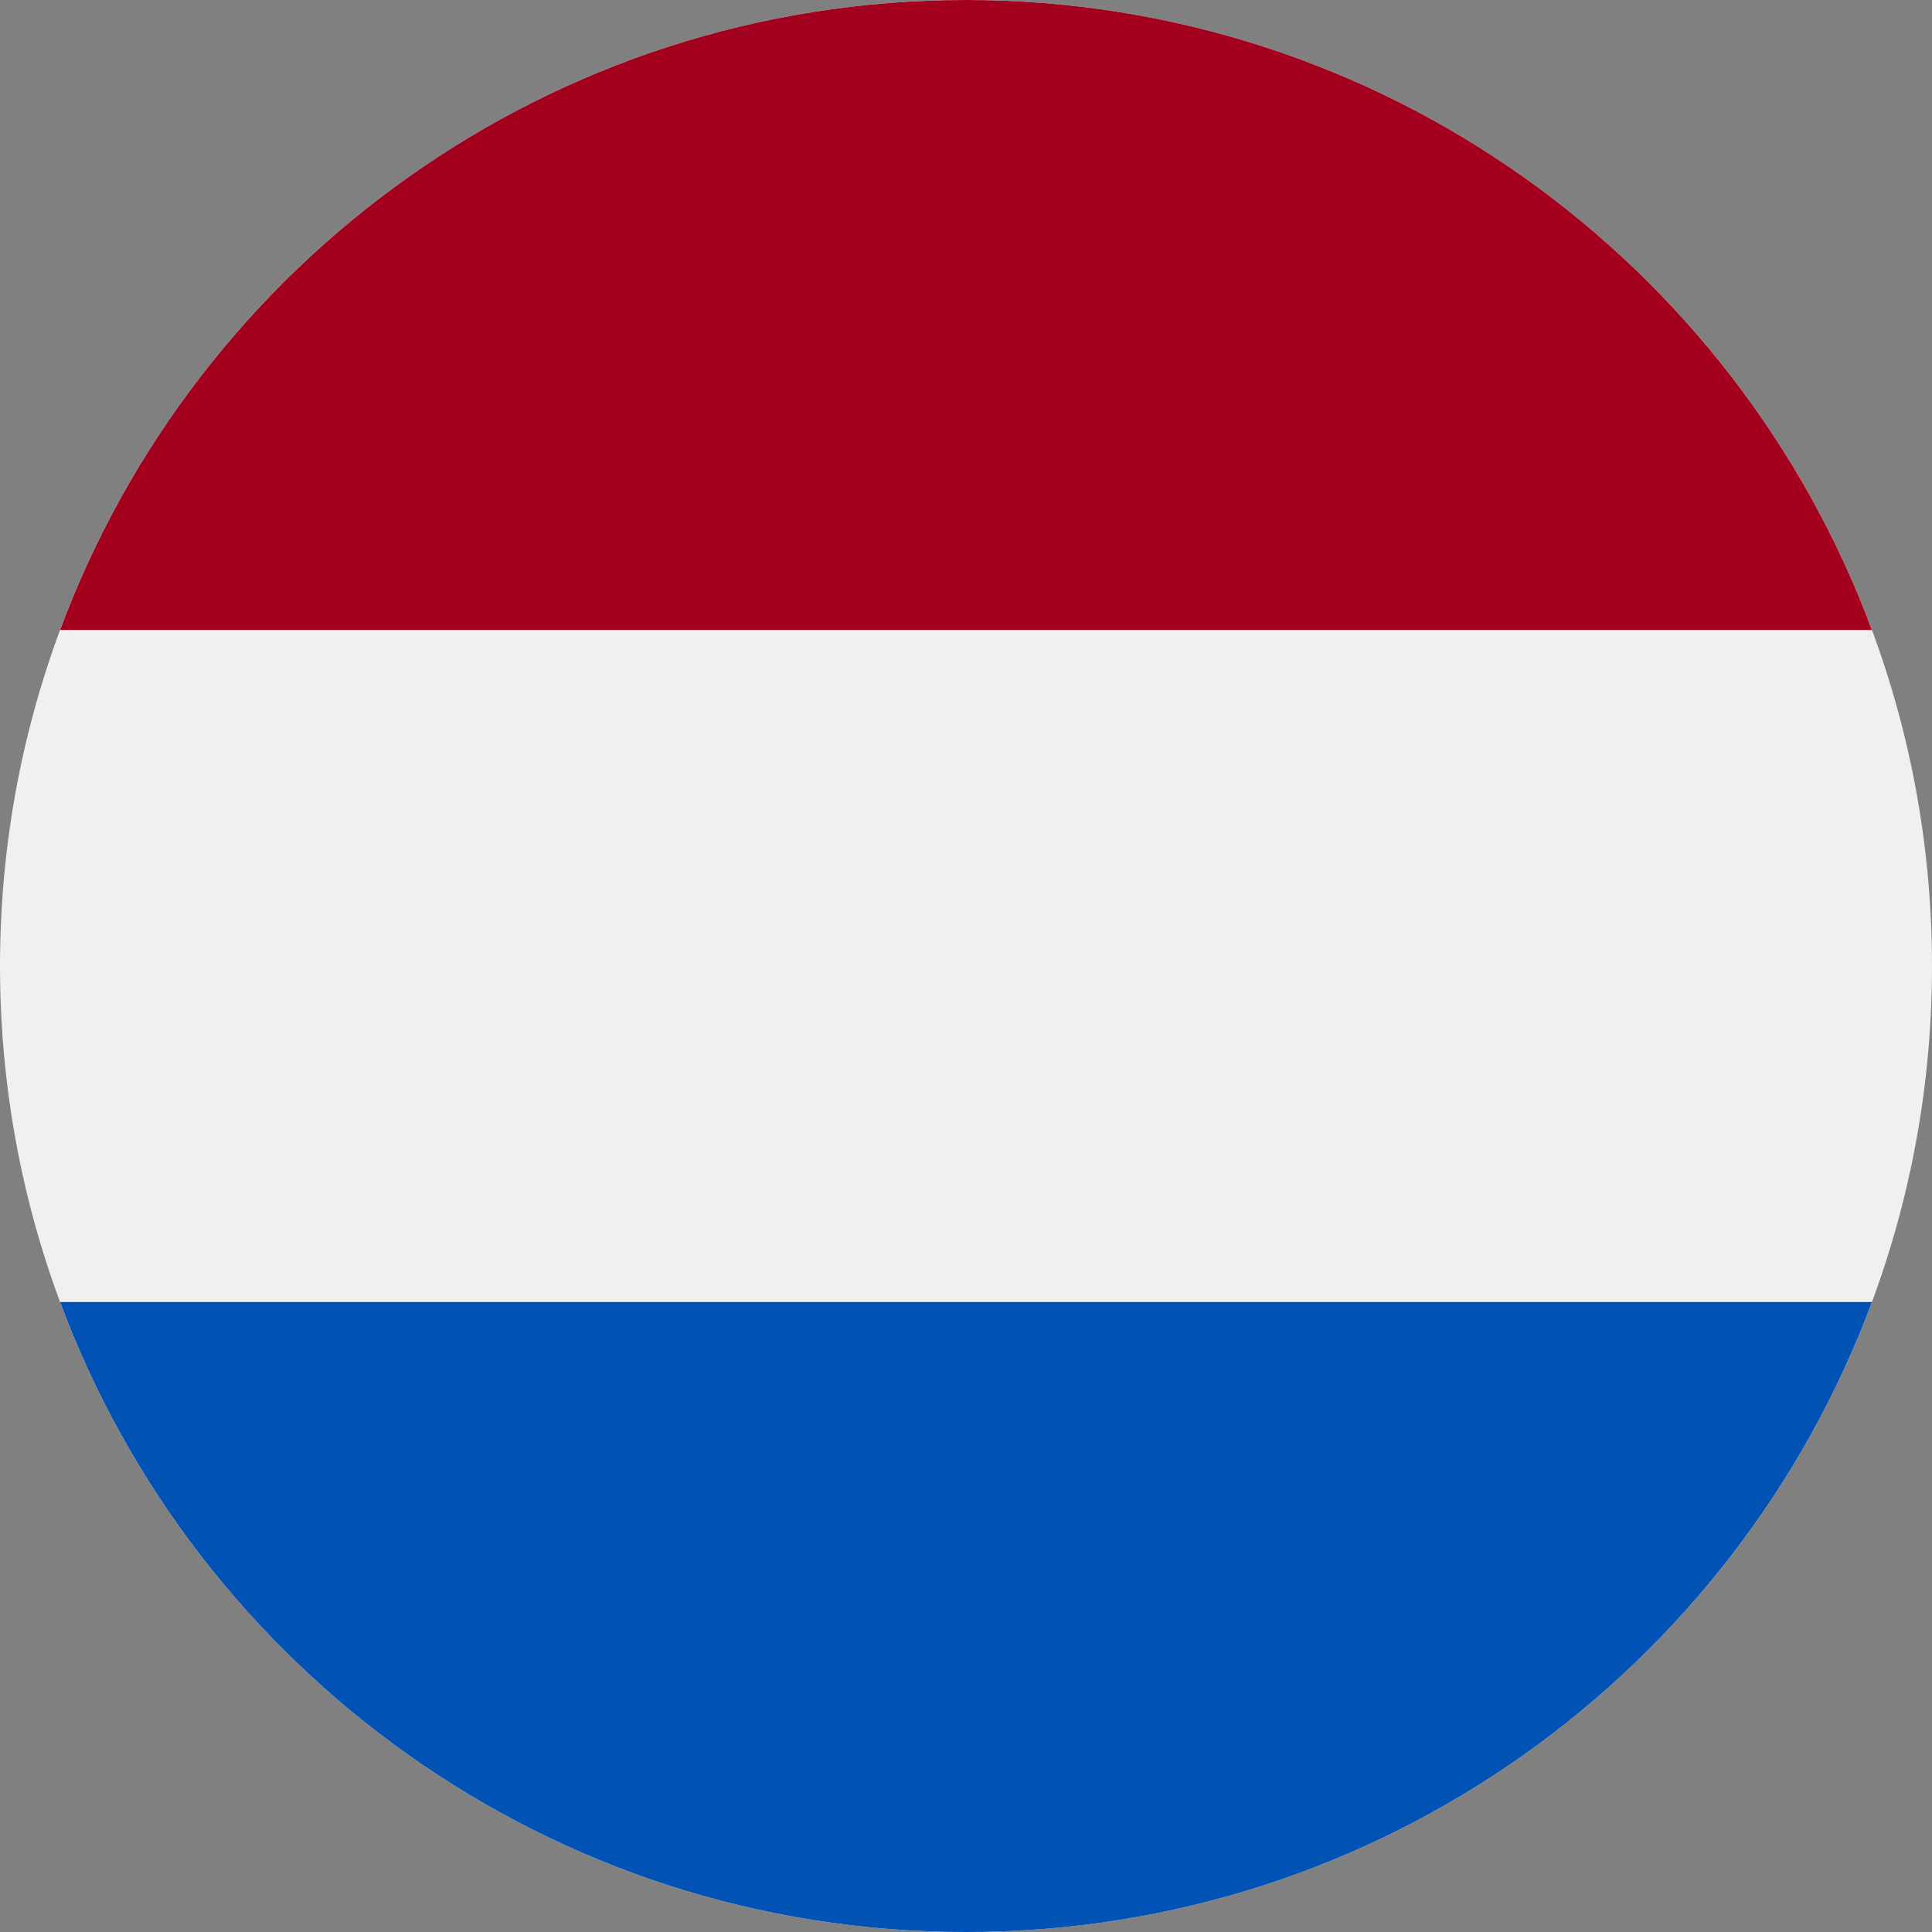
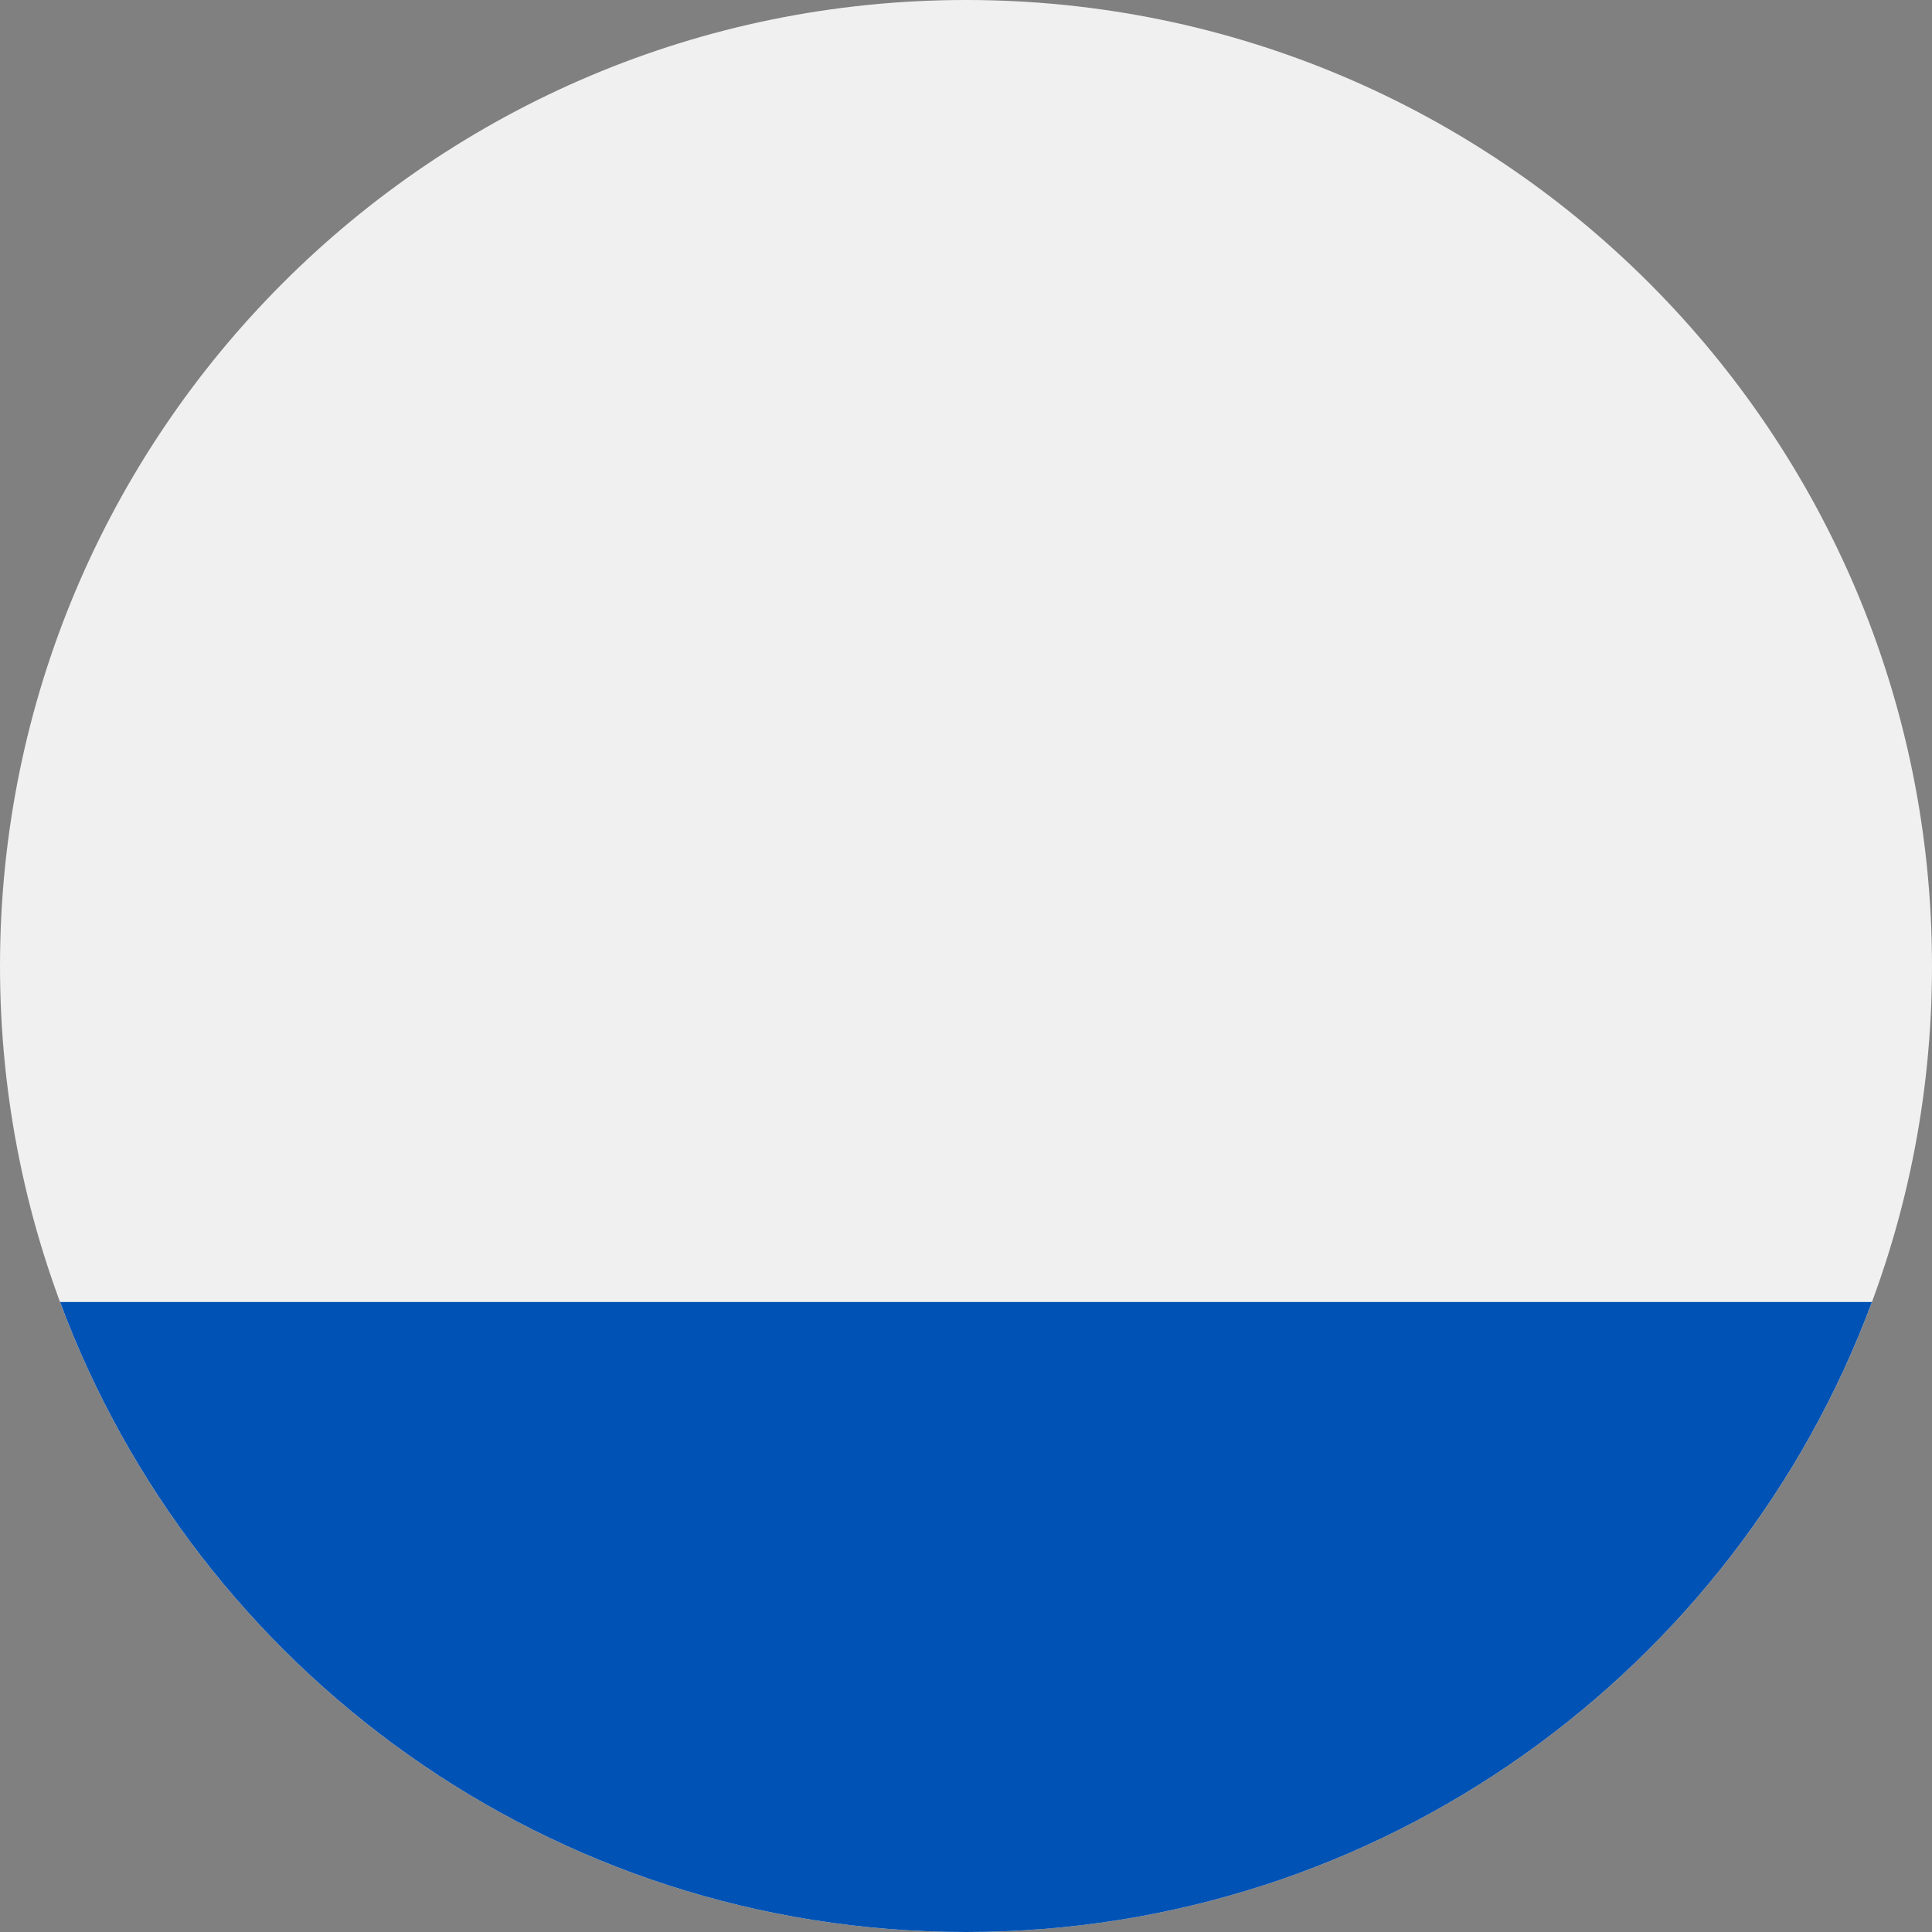
<svg xmlns="http://www.w3.org/2000/svg" width="103" height="103" viewBox="0 0 103 103" fill="none">
  <rect x="0" y="0" width="103" height="103" fill="#808080" stroke="none" />
  <g clip-path="url(#clip0_1735_16730)">
    <path d="M51.5 103C79.943 103 103 79.943 103 51.5C103 23.057 79.943 0 51.5 0C23.057 0 0 23.057 0 51.5C0 79.943 23.057 103 51.5 103Z" fill="#F0F0F0" />
-     <path d="M51.5 0C29.357 0 10.48 13.976 3.203 33.587H99.797C92.52 13.976 73.643 0 51.5 0Z" fill="#A2001D" />
    <path d="M51.5 103C73.643 103 92.52 89.024 99.797 69.413H3.203C10.48 89.024 29.357 103 51.5 103Z" fill="#0052B4" />
  </g>
  <defs>
    <clipPath id="clip0_1735_16730">
      <rect width="103" height="103" fill="white" />
    </clipPath>
  </defs>
</svg>